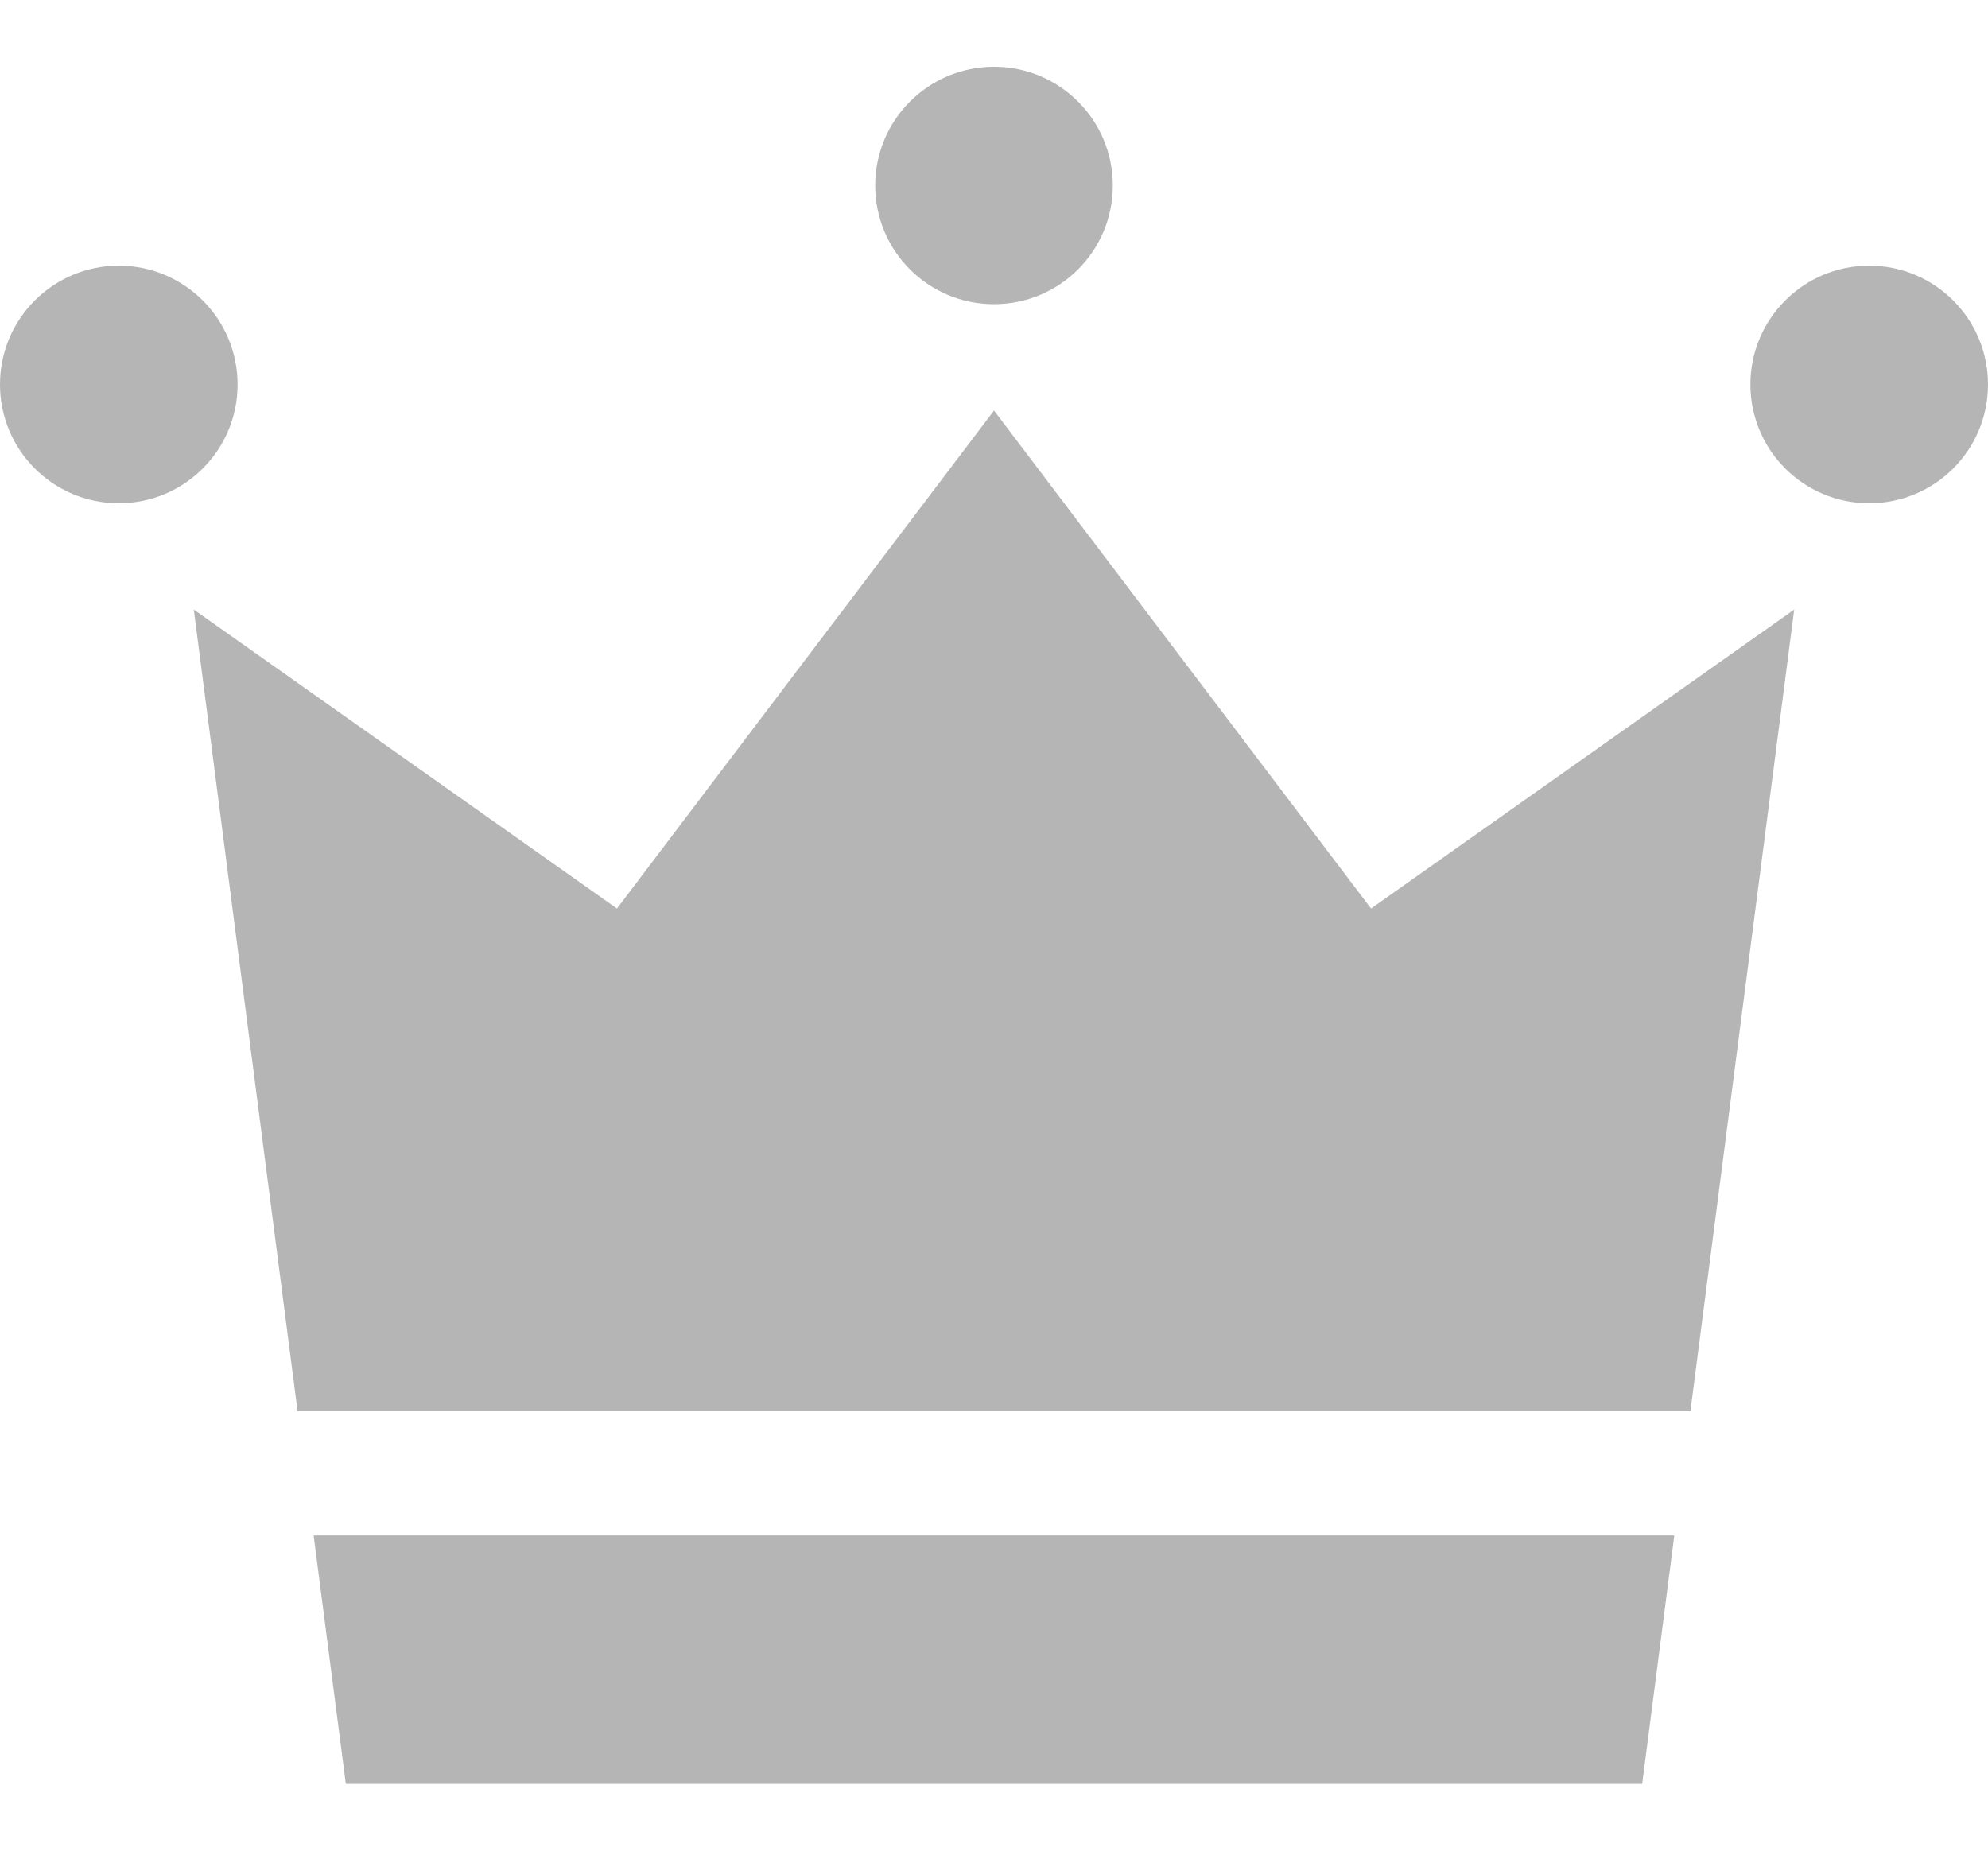
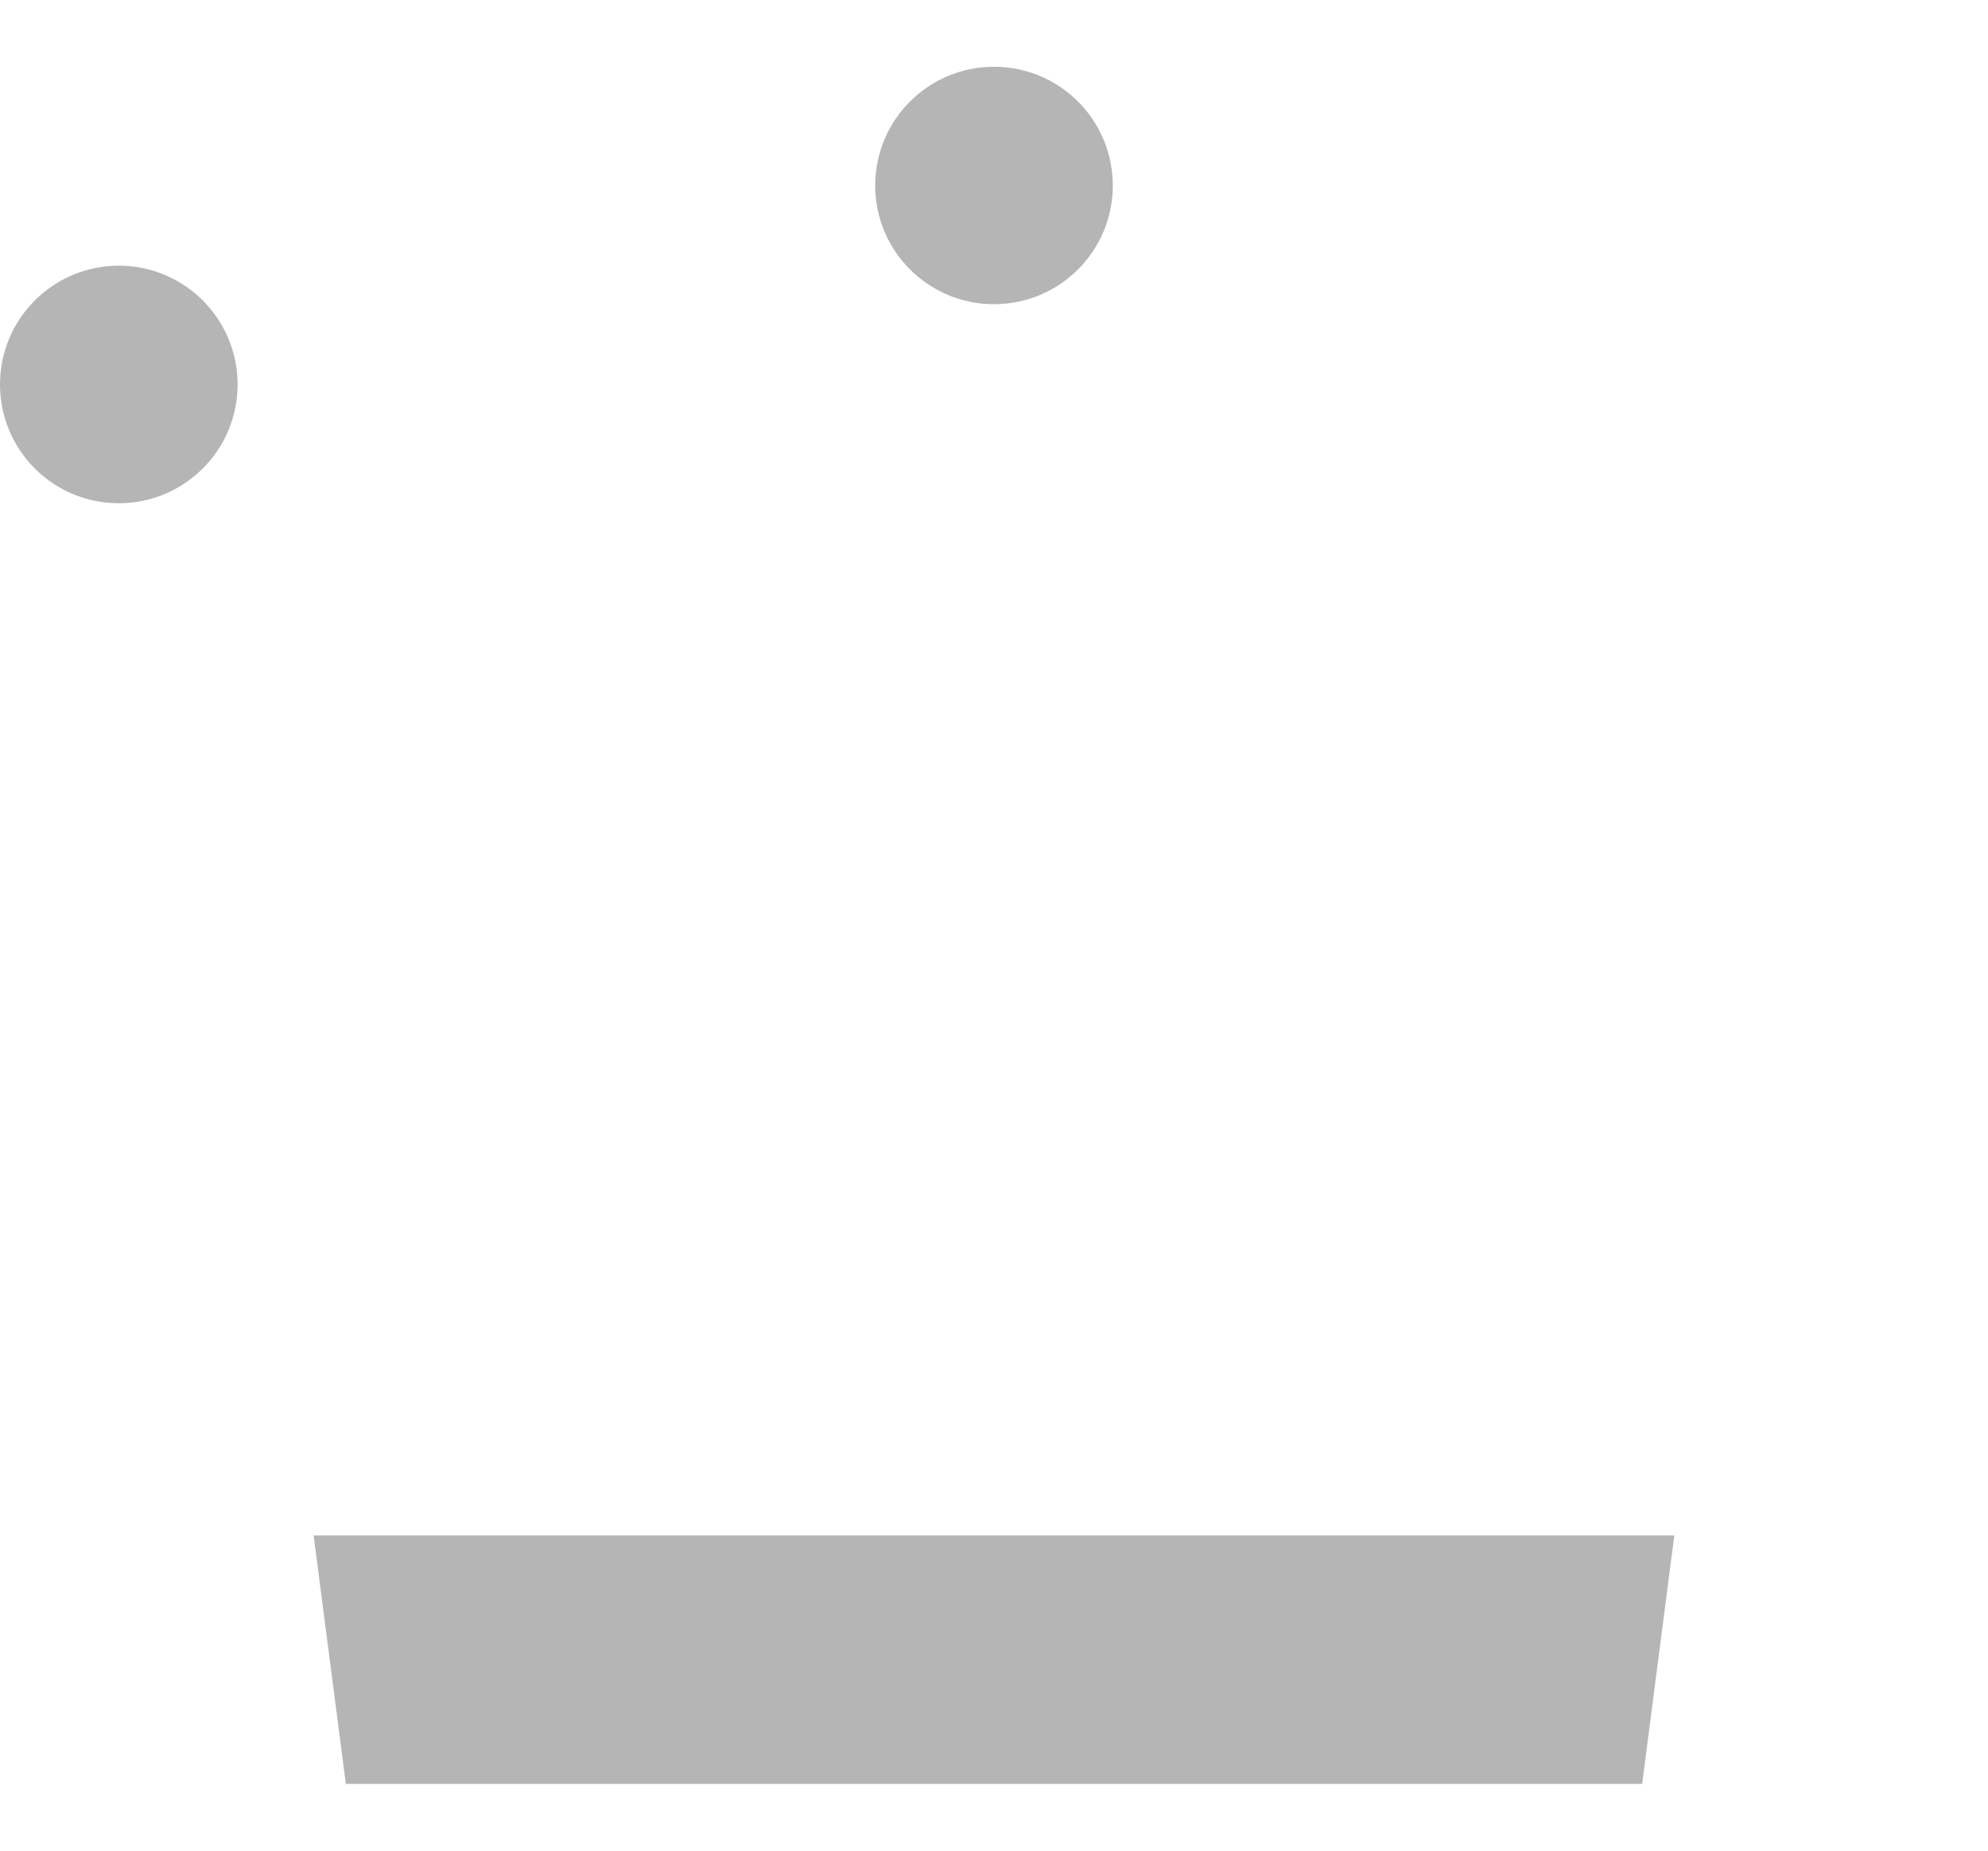
<svg xmlns="http://www.w3.org/2000/svg" width="29" height="27" viewBox="0 0 29 27" fill="none">
  <path d="M3.466 5.609C3.466 6.566 2.69 7.342 1.733 7.342C0.775 7.342 0 6.566 0 5.609C0 4.653 0.775 3.876 1.733 3.876C2.69 3.876 3.466 4.653 3.466 5.609Z" fill="#B5B5B5" />
-   <path d="M29 5.609C29 6.566 28.225 7.342 27.267 7.342C26.31 7.342 25.534 6.566 25.534 5.609C25.534 4.653 26.31 3.876 27.267 3.876C28.225 3.876 29 4.653 29 5.609Z" fill="#B5B5B5" />
  <path d="M16.233 2.707C16.233 3.663 15.457 4.438 14.5 4.438C13.543 4.438 12.767 3.663 12.767 2.707C12.767 1.749 13.543 0.974 14.5 0.974C15.457 0.974 16.233 1.749 16.233 2.707Z" fill="#B5B5B5" />
-   <path d="M24.659 20.589L26.173 8.893L20 13.255L14.5 5.989L9 13.255L2.827 8.893L4.341 20.589H24.659Z" fill="#B5B5B5" />
  <path d="M4.575 22.401L5.045 26.026H14.5H23.955L24.424 22.401H4.575Z" fill="#B5B5B5" />
</svg>